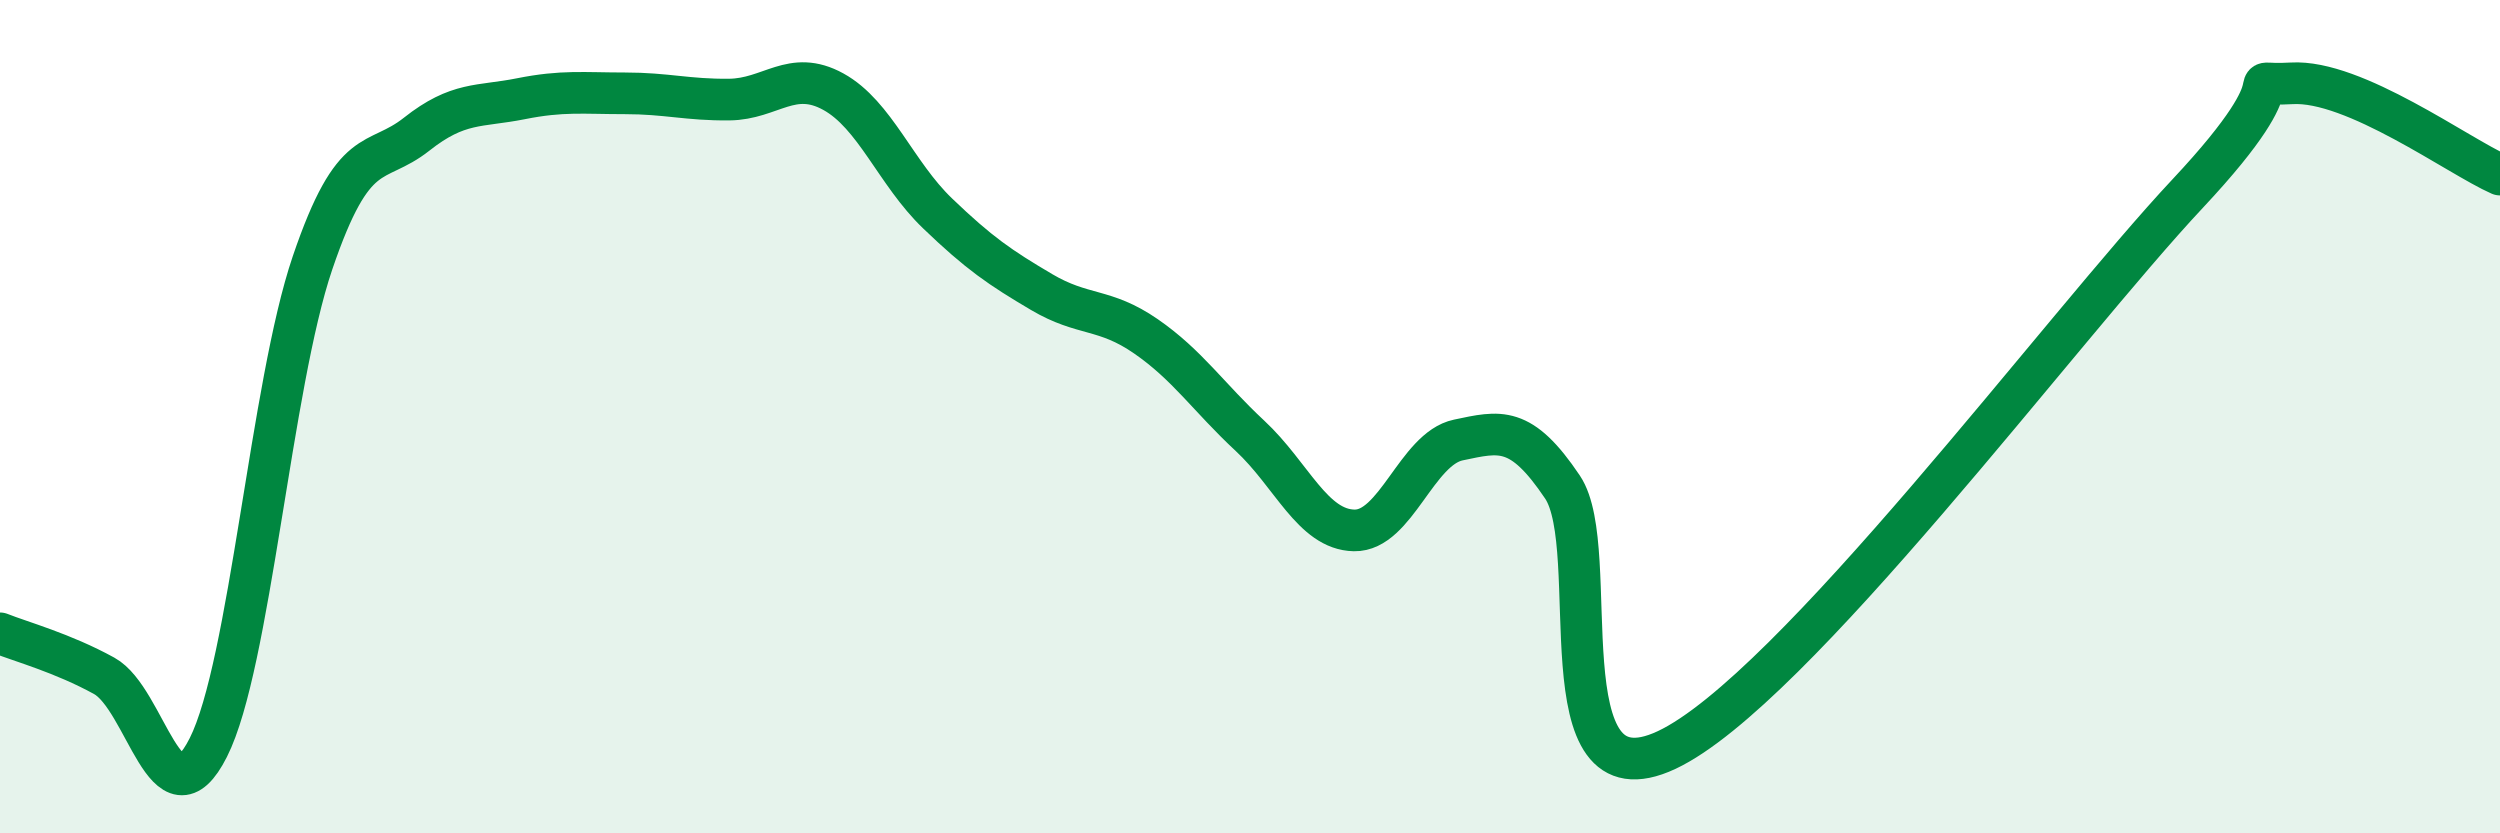
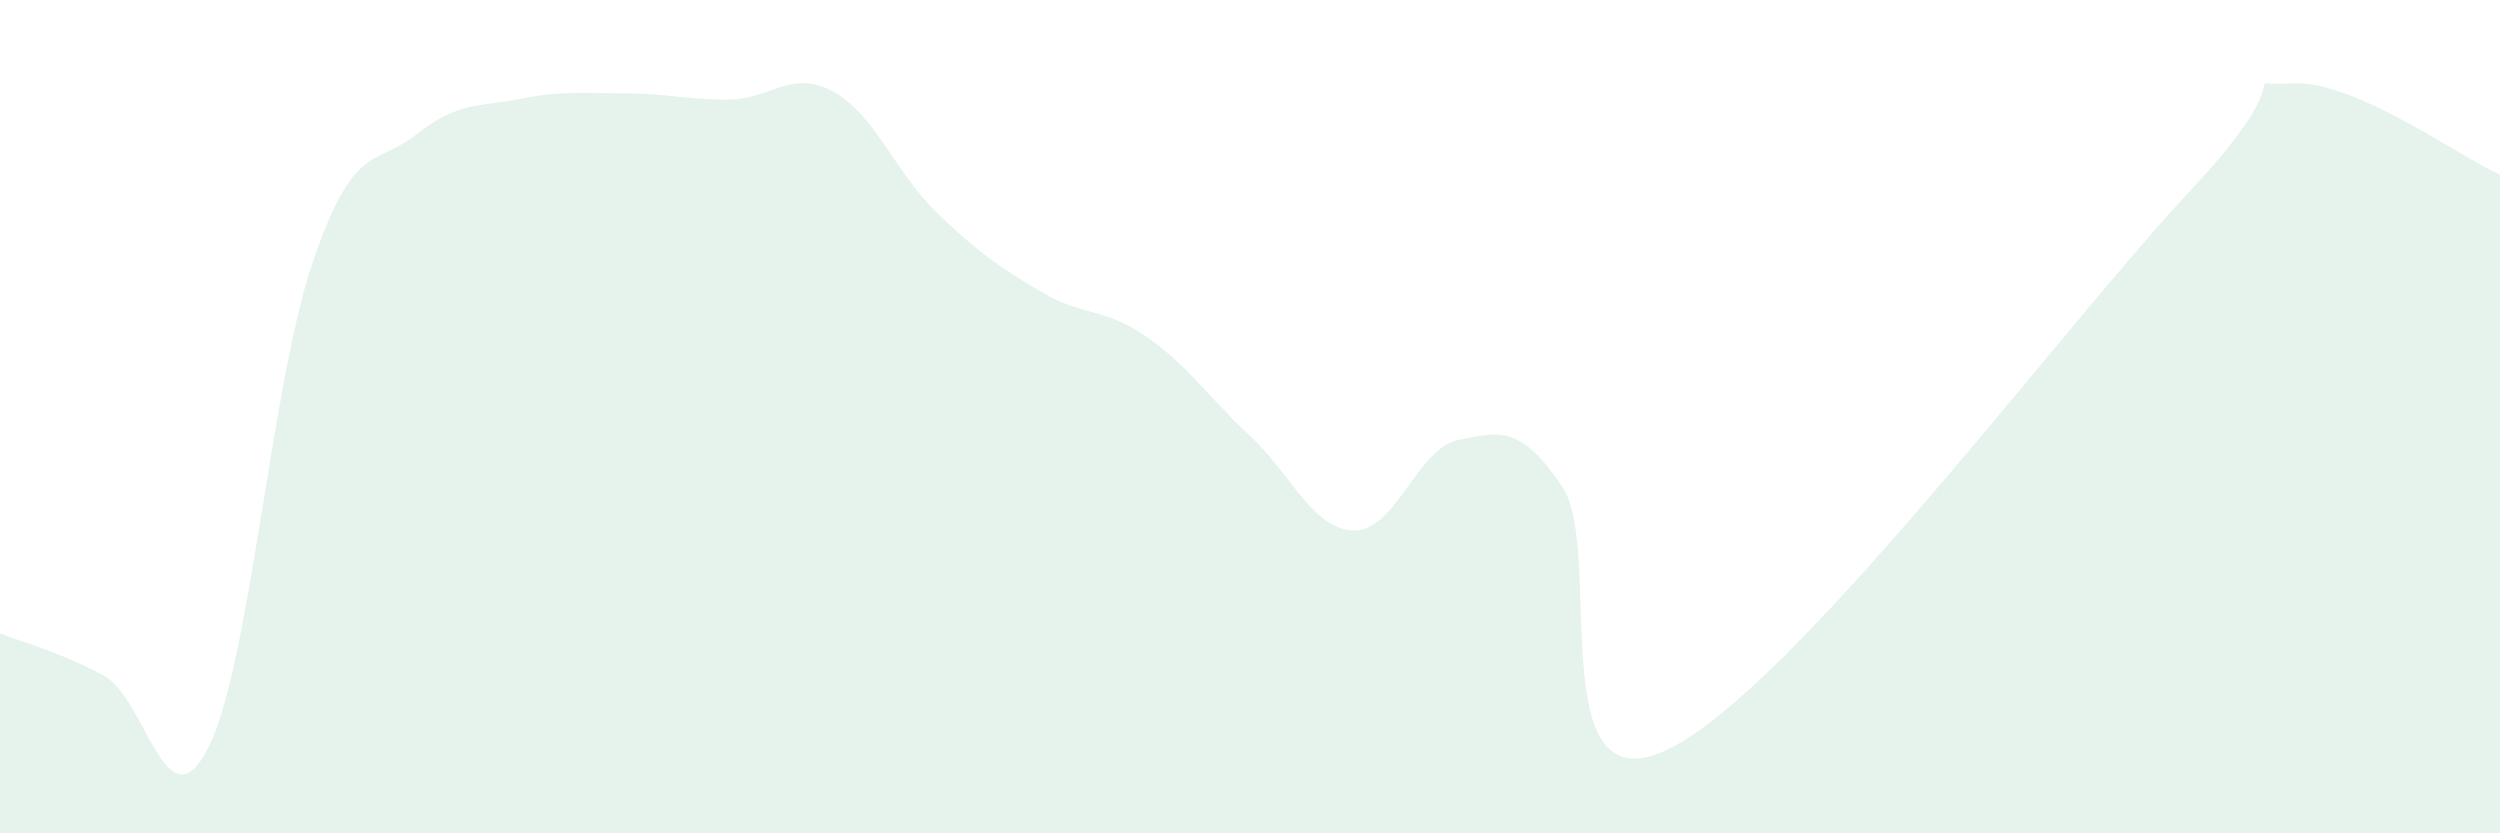
<svg xmlns="http://www.w3.org/2000/svg" width="60" height="20" viewBox="0 0 60 20">
  <path d="M 0,15.2 C 0.5,15.4 1.5,15.67 2.5,16.22 C 3.5,16.77 4,19.92 5,17.94 C 6,15.96 6.5,9.25 7.5,6.31 C 8.5,3.37 9,4.01 10,3.22 C 11,2.43 11.5,2.57 12.5,2.37 C 13.5,2.17 14,2.24 15,2.24 C 16,2.24 16.5,2.4 17.5,2.39 C 18.5,2.38 19,1.65 20,2.2 C 21,2.75 21.5,4.16 22.5,5.12 C 23.5,6.08 24,6.42 25,7.01 C 26,7.6 26.5,7.38 27.5,8.07 C 28.5,8.76 29,9.53 30,10.46 C 31,11.39 31.5,12.71 32.5,12.73 C 33.5,12.75 34,10.77 35,10.56 C 36,10.35 36.5,10.2 37.5,11.69 C 38.5,13.18 37,19.41 40,18 C 43,16.59 49.5,7.85 52.5,4.65 C 55.5,1.45 53.5,2.09 55,2 C 56.5,1.91 59,3.75 60,4.19L60 20L0 20Z" fill="#008740" opacity="0.1" stroke-linecap="round" stroke-linejoin="round" />
-   <path d="M 0,15.2 C 0.5,15.4 1.5,15.67 2.5,16.22 C 3.5,16.77 4,19.92 5,17.94 C 6,15.96 6.5,9.25 7.5,6.31 C 8.5,3.37 9,4.01 10,3.22 C 11,2.43 11.5,2.57 12.5,2.37 C 13.5,2.17 14,2.24 15,2.24 C 16,2.24 16.5,2.4 17.5,2.39 C 18.5,2.38 19,1.65 20,2.2 C 21,2.75 21.5,4.16 22.5,5.12 C 23.5,6.08 24,6.42 25,7.01 C 26,7.6 26.5,7.38 27.5,8.07 C 28.5,8.76 29,9.53 30,10.46 C 31,11.39 31.5,12.71 32.5,12.73 C 33.5,12.75 34,10.77 35,10.56 C 36,10.35 36.5,10.2 37.5,11.69 C 38.5,13.18 37,19.41 40,18 C 43,16.59 49.5,7.85 52.5,4.65 C 55.5,1.45 53.5,2.09 55,2 C 56.5,1.91 59,3.75 60,4.19" stroke="#008740" stroke-width="1" fill="none" stroke-linecap="round" stroke-linejoin="round" />
</svg>